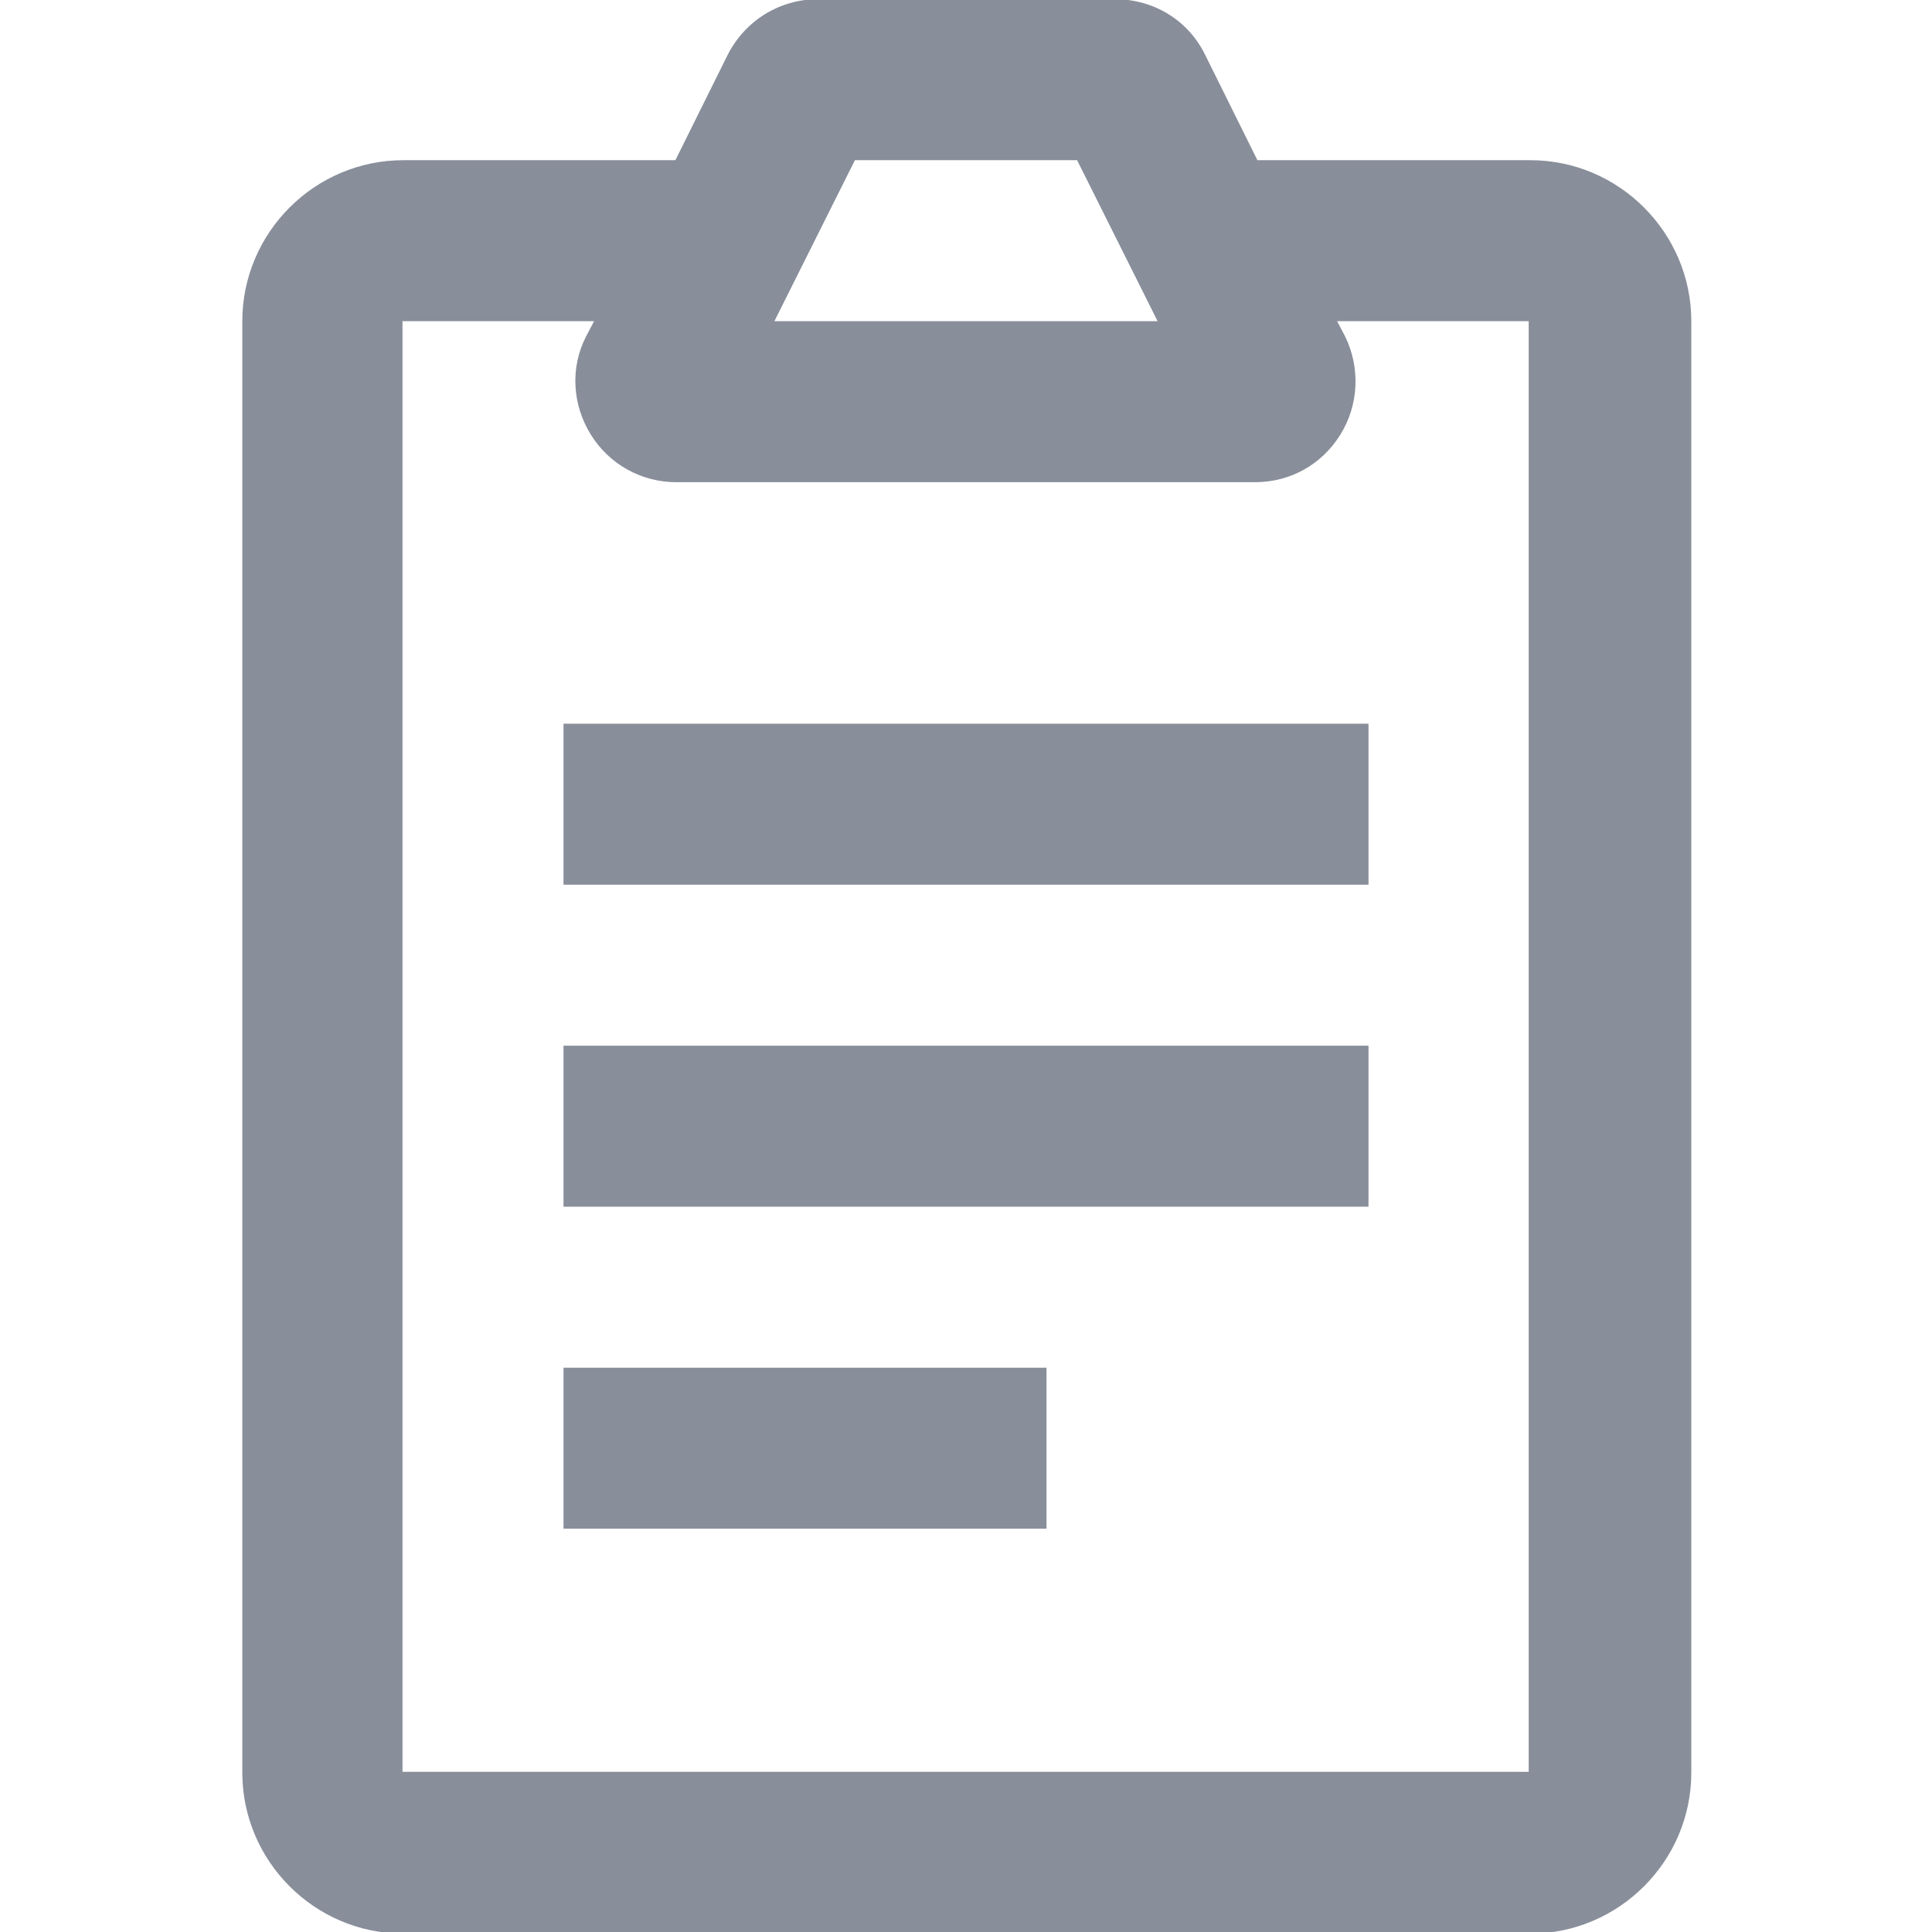
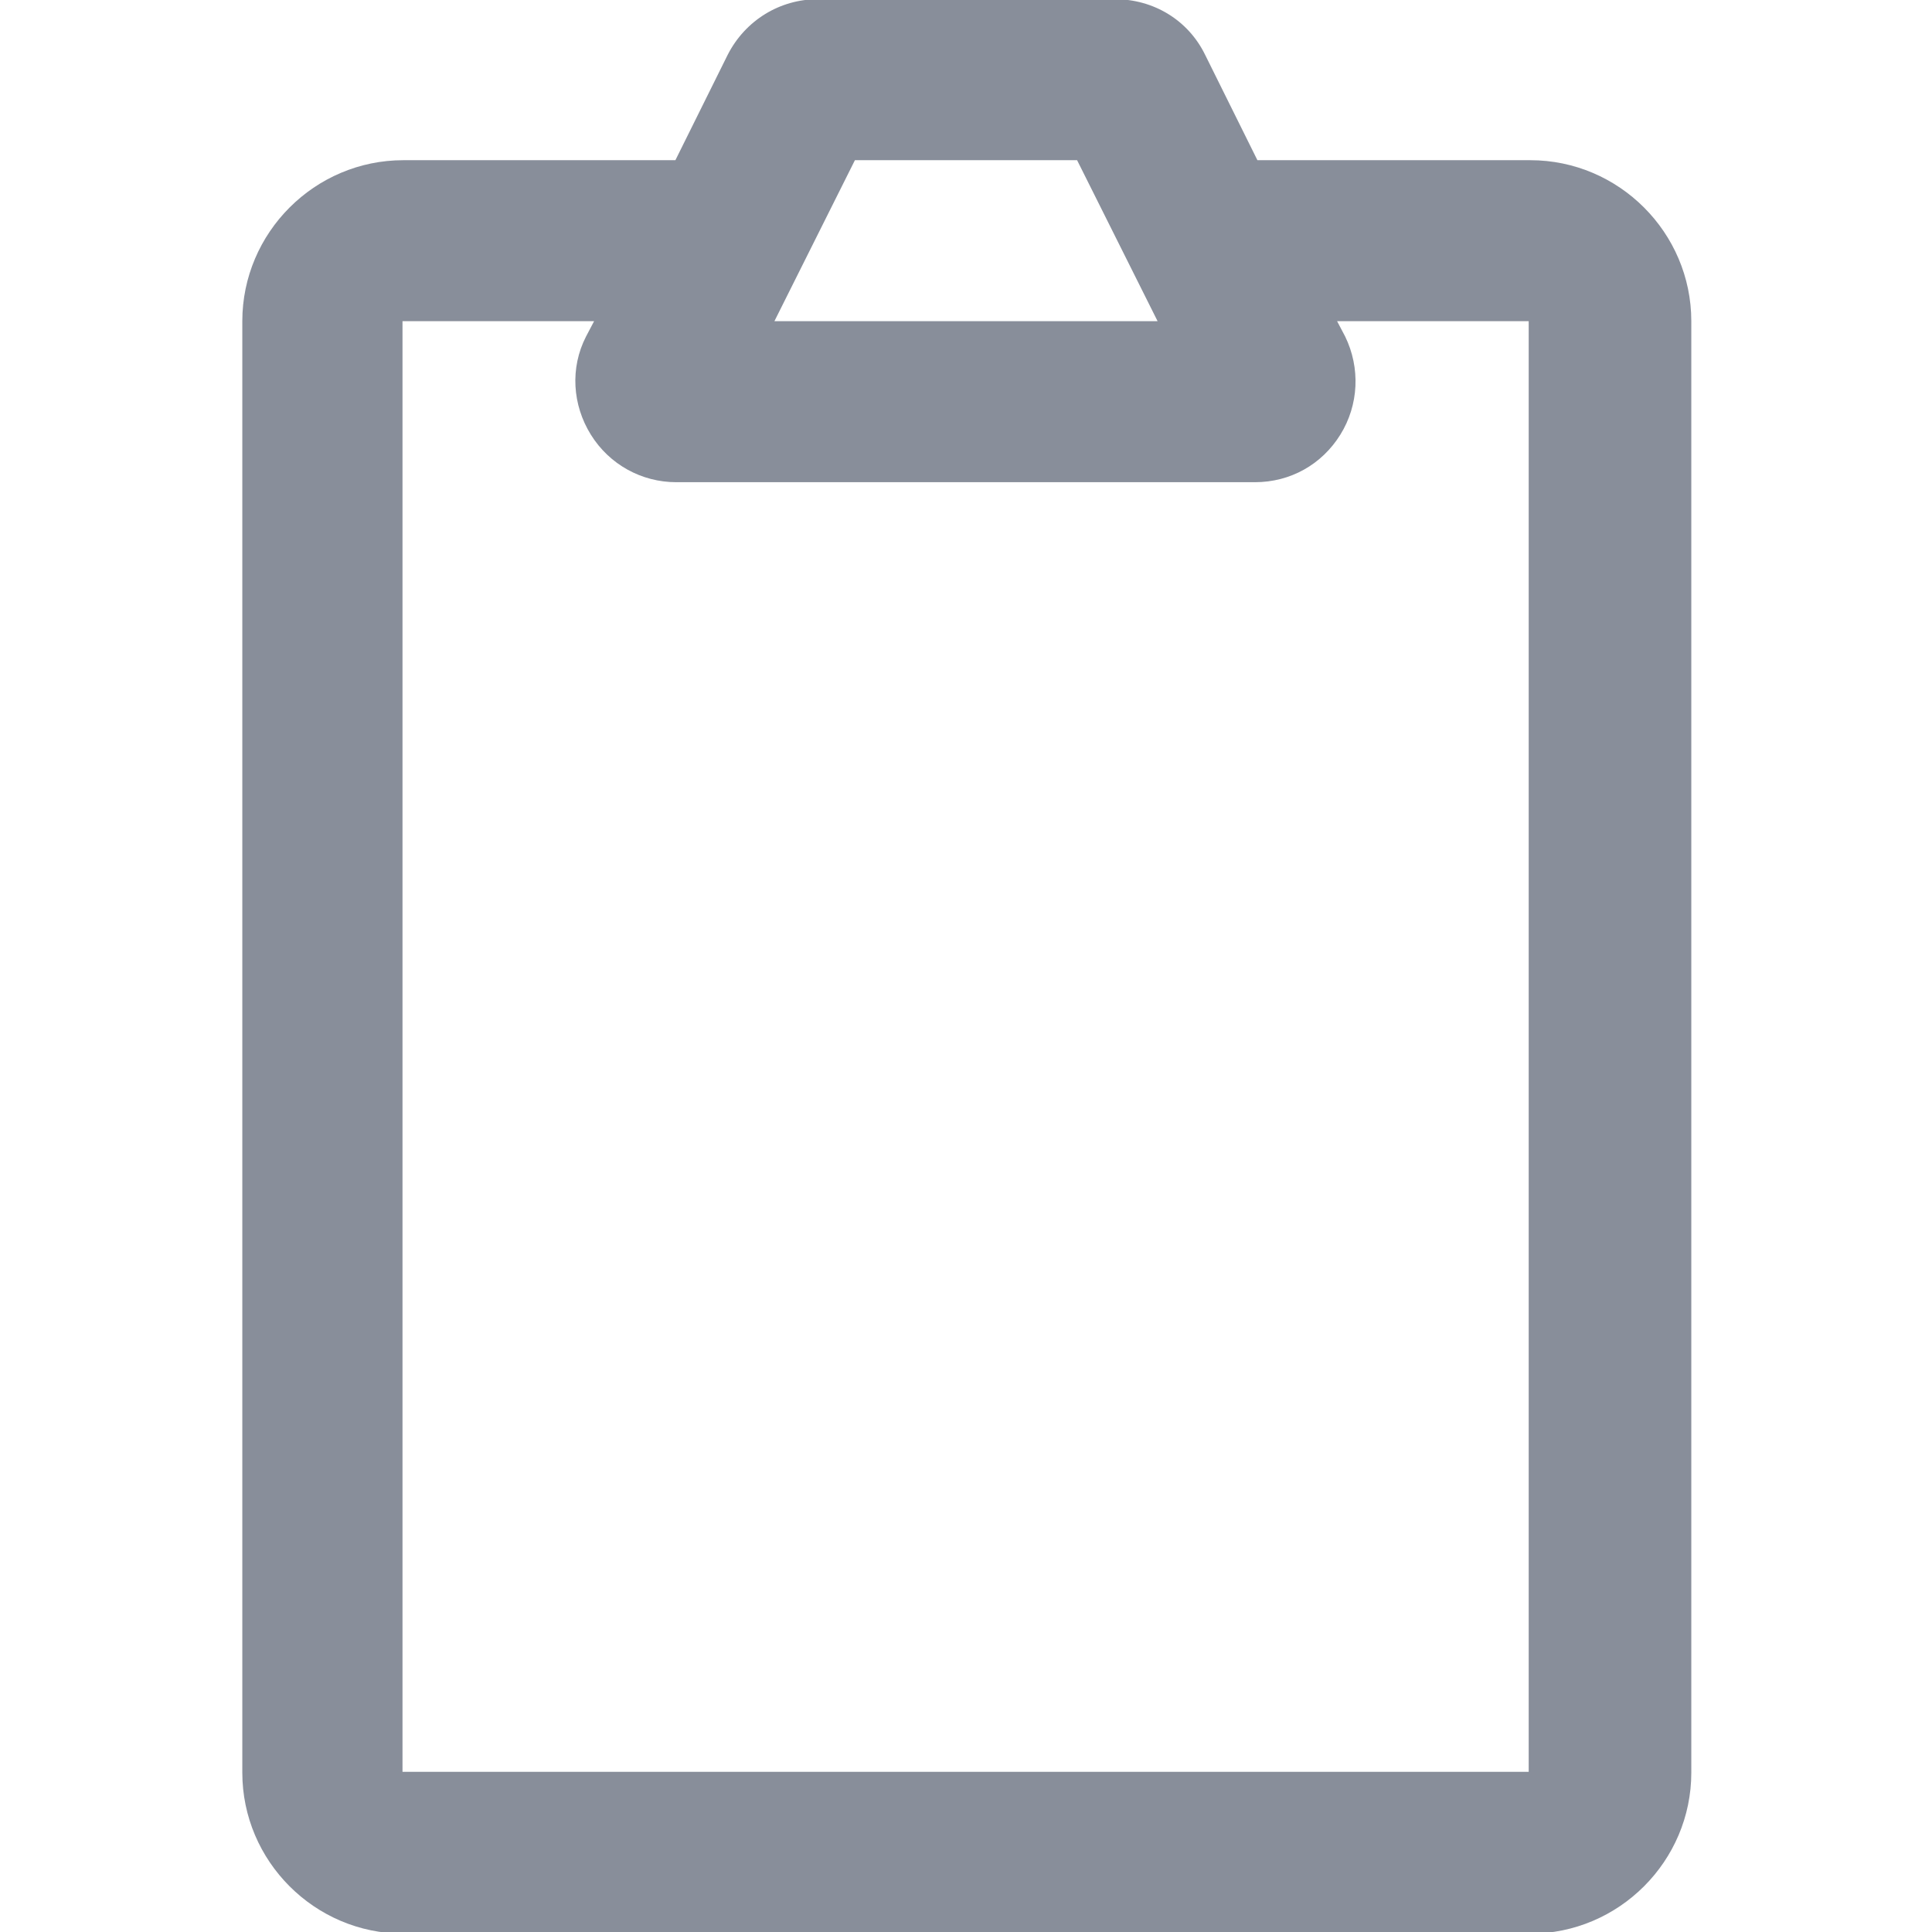
<svg xmlns="http://www.w3.org/2000/svg" id="icon" width="24" height="24" viewBox="0 0 24 24">
  <path d="M19,1.99h-3.38l-.65-1.31h0c-.21-.43-.64-.69-1.12-.69h-3.69c-.47,0-.9.26-1.12.69l-.65,1.31h-3.38c-1.1,0-2,.9-2,2v18.03c0,1.1.9,2,2,2h14c1.1,0,2-.9,2-2V3.99c0-1.1-.9-2-2-2ZM10.62,1.99h2.76l1,2h-4.76l1-2ZM19,22.01H5V3.99h2.38l-.1.19c-.2.39-.17.85.06,1.22.23.37.63.59,1.06.59h7.19c.44,0,.83-.22,1.06-.59.23-.37.25-.83.06-1.22l-.1-.19h2.38v18.03Z" fill="#888e9a" />
-   <rect x="7" y="12.99" width="10" height="2" fill="#888e9a" />
-   <rect x="7" y="8.99" width="10" height="2" fill="#888e9a" />
-   <rect x="7" y="16.99" width="6" height="2" fill="#888e9a" />
</svg>